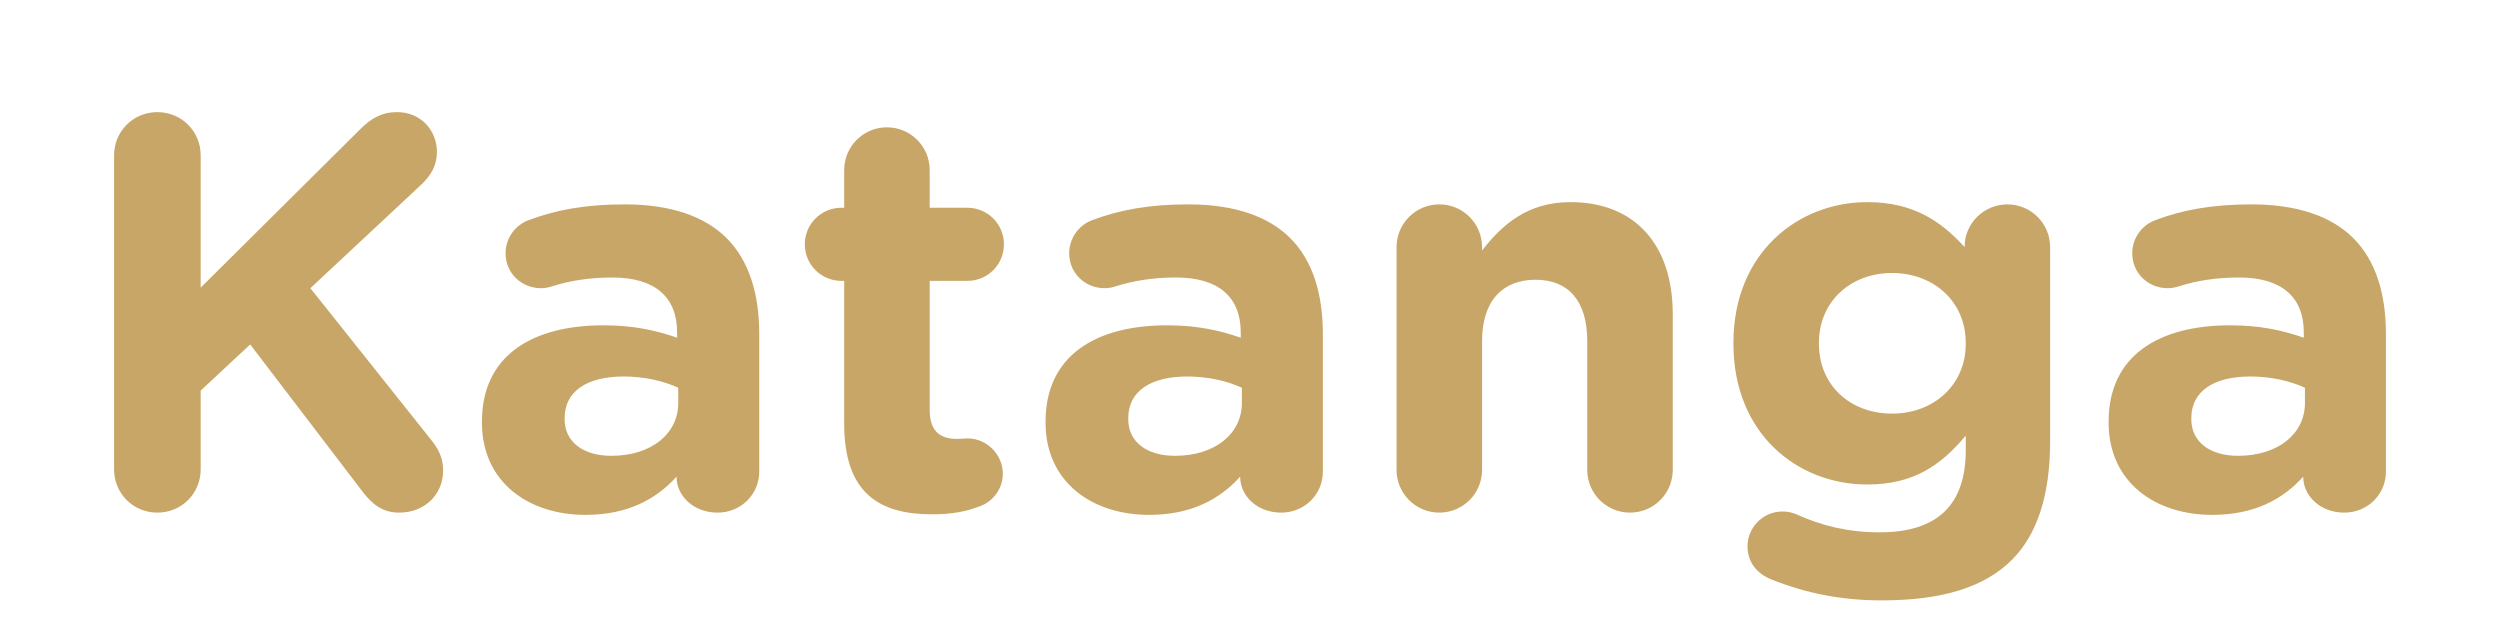
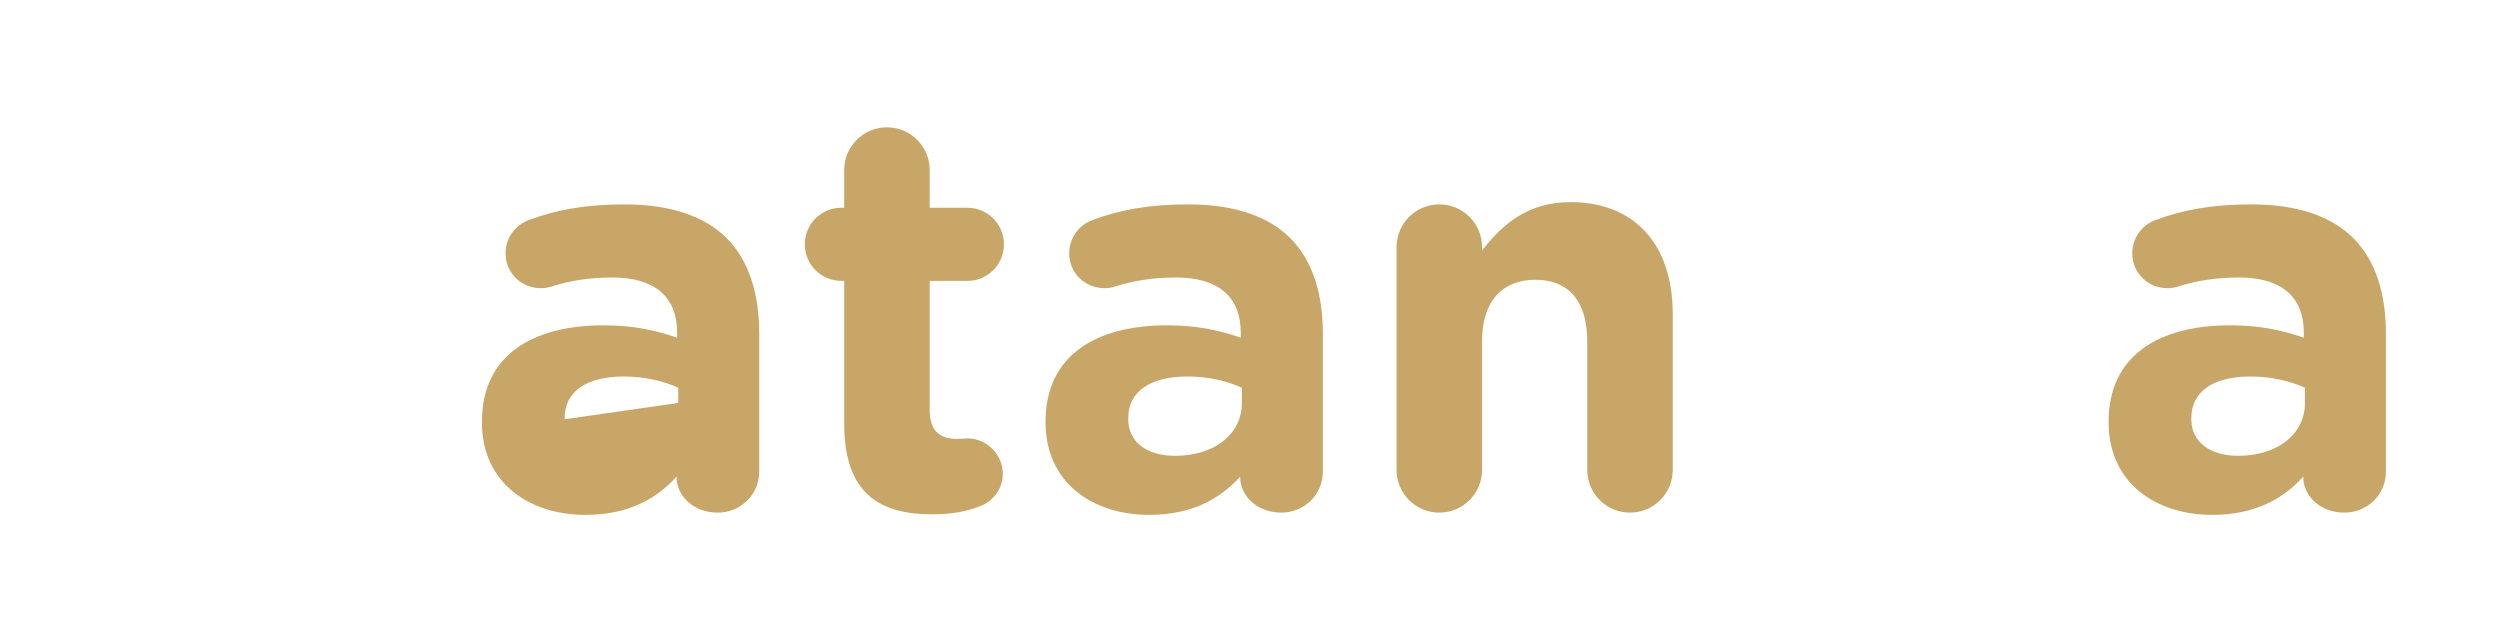
<svg xmlns="http://www.w3.org/2000/svg" id="Layer_1" data-name="Layer 1" viewBox="0 0 400 100">
  <defs>
    <style>
      .cls-1 {
        fill: #c8a667;
        stroke-width: 0px;
      }
    </style>
  </defs>
-   <path class="cls-1" d="M18.25,24.87c0-3.87,3.06-6.93,6.93-6.93s6.93,3.06,6.93,6.93v21.15l25.56-25.38c1.71-1.71,3.42-2.7,5.85-2.7,3.87,0,6.39,2.97,6.39,6.39,0,2.16-.99,3.78-2.52,5.22l-17.73,16.56,19.35,24.3c1.08,1.35,1.89,2.79,1.89,4.86,0,3.87-2.97,6.75-7.02,6.75-2.7,0-4.32-1.35-5.85-3.33l-18-23.58-7.92,7.38v12.6c0,3.87-3.06,6.93-6.93,6.93s-6.93-3.06-6.93-6.93V24.87Z" />
-   <path class="cls-1" d="M77.11,67.62v-.18c0-10.53,8.01-15.39,19.44-15.39,4.86,0,8.37.81,11.79,1.98v-.81c0-5.67-3.51-8.82-10.35-8.82-3.78,0-6.84.54-9.45,1.35-.81.27-1.35.36-1.98.36-3.15,0-5.67-2.43-5.67-5.58,0-2.43,1.53-4.5,3.69-5.31,4.32-1.62,9-2.52,15.39-2.52,7.47,0,12.87,1.98,16.29,5.4,3.6,3.6,5.22,8.91,5.22,15.39v21.96c0,3.69-2.97,6.57-6.66,6.57-3.96,0-6.57-2.79-6.57-5.67v-.09c-3.33,3.69-7.92,6.12-14.58,6.12-9.09,0-16.56-5.22-16.56-14.76ZM108.52,64.47v-2.43c-2.34-1.08-5.4-1.8-8.73-1.8-5.85,0-9.45,2.34-9.45,6.66v.18c0,3.69,3.06,5.85,7.47,5.85,6.39,0,10.71-3.51,10.71-8.46Z" />
+   <path class="cls-1" d="M77.11,67.62v-.18c0-10.53,8.01-15.39,19.44-15.39,4.86,0,8.37.81,11.79,1.98v-.81c0-5.67-3.51-8.82-10.35-8.82-3.78,0-6.84.54-9.45,1.35-.81.27-1.35.36-1.98.36-3.15,0-5.67-2.43-5.67-5.58,0-2.43,1.53-4.5,3.69-5.31,4.32-1.62,9-2.52,15.39-2.52,7.47,0,12.87,1.98,16.29,5.4,3.6,3.6,5.22,8.91,5.22,15.39v21.96c0,3.69-2.97,6.57-6.66,6.57-3.96,0-6.57-2.79-6.57-5.67v-.09c-3.33,3.69-7.92,6.12-14.58,6.12-9.09,0-16.56-5.22-16.56-14.76ZM108.52,64.47v-2.43c-2.34-1.08-5.4-1.8-8.73-1.8-5.85,0-9.45,2.34-9.45,6.66v.18Z" />
  <path class="cls-1" d="M135.07,67.8v-22.86h-.45c-3.24,0-5.85-2.61-5.85-5.85s2.61-5.85,5.85-5.85h.45v-6.03c0-3.78,3.06-6.84,6.84-6.84s6.84,3.06,6.84,6.84v6.03h6.03c3.24,0,5.85,2.61,5.85,5.85s-2.61,5.85-5.85,5.85h-6.03v20.61c0,3.15,1.35,4.68,4.41,4.68.45,0,1.35-.09,1.62-.09,3.06,0,5.67,2.52,5.67,5.67,0,2.43-1.62,4.41-3.51,5.13-2.52.99-4.86,1.35-7.83,1.35-8.37,0-14.04-3.33-14.04-14.49Z" />
  <path class="cls-1" d="M167.29,67.62v-.18c0-10.53,8.01-15.39,19.44-15.39,4.86,0,8.37.81,11.79,1.98v-.81c0-5.67-3.51-8.82-10.35-8.82-3.78,0-6.84.54-9.45,1.35-.81.27-1.35.36-1.98.36-3.15,0-5.67-2.43-5.67-5.58,0-2.43,1.53-4.5,3.69-5.31,4.32-1.62,9-2.52,15.39-2.52,7.47,0,12.87,1.98,16.29,5.4,3.6,3.6,5.22,8.91,5.22,15.39v21.96c0,3.69-2.97,6.57-6.66,6.57-3.96,0-6.57-2.79-6.57-5.67v-.09c-3.33,3.69-7.92,6.12-14.58,6.12-9.09,0-16.56-5.22-16.56-14.76ZM198.7,64.47v-2.43c-2.34-1.08-5.4-1.8-8.73-1.8-5.85,0-9.45,2.34-9.45,6.66v.18c0,3.69,3.06,5.85,7.47,5.85,6.39,0,10.71-3.51,10.71-8.46Z" />
  <path class="cls-1" d="M223.45,39.54c0-3.78,3.06-6.84,6.84-6.84s6.84,3.06,6.84,6.84v.54c3.15-4.05,7.2-7.74,14.13-7.74,10.35,0,16.38,6.84,16.38,17.91v24.93c0,3.78-3.06,6.84-6.84,6.84s-6.84-3.06-6.84-6.84v-20.61c0-6.48-3.06-9.81-8.28-9.81s-8.55,3.33-8.55,9.81v20.61c0,3.78-3.06,6.84-6.84,6.84s-6.84-3.06-6.84-6.84v-35.64Z" />
-   <path class="cls-1" d="M283.47,92.73c-2.34-.9-3.87-2.79-3.87-5.31,0-3.06,2.52-5.58,5.58-5.58.9,0,1.62.18,2.25.45,3.96,1.8,8.19,2.88,13.32,2.88,9.36,0,13.77-4.5,13.77-13.14v-2.34c-4.05,4.86-8.46,7.83-15.75,7.83-11.25,0-21.42-8.19-21.42-22.5v-.18c0-14.4,10.35-22.5,21.42-22.5,7.47,0,11.88,3.15,15.57,7.2v-.09c0-3.69,3.06-6.75,6.84-6.75s6.84,3.06,6.84,6.84v31.05c0,8.64-2.07,14.94-6.12,18.99-4.5,4.5-11.43,6.48-20.79,6.48-6.39,0-11.97-1.08-17.64-3.33ZM314.52,55.02v-.18c0-6.57-5.13-11.16-11.79-11.16s-11.7,4.59-11.7,11.16v.18c0,6.66,5.04,11.16,11.7,11.16s11.79-4.59,11.79-11.16Z" />
  <path class="cls-1" d="M337.38,67.62v-.18c0-10.53,8.01-15.39,19.44-15.39,4.86,0,8.37.81,11.79,1.98v-.81c0-5.67-3.51-8.82-10.35-8.82-3.78,0-6.84.54-9.45,1.35-.81.27-1.35.36-1.98.36-3.15,0-5.67-2.43-5.67-5.58,0-2.43,1.53-4.5,3.69-5.31,4.32-1.62,9-2.52,15.39-2.52,7.47,0,12.87,1.98,16.29,5.4,3.6,3.6,5.22,8.91,5.22,15.39v21.96c0,3.69-2.97,6.57-6.66,6.57-3.96,0-6.57-2.79-6.57-5.67v-.09c-3.33,3.69-7.92,6.12-14.58,6.12-9.09,0-16.56-5.22-16.56-14.76ZM368.79,64.47v-2.43c-2.34-1.08-5.4-1.8-8.73-1.8-5.85,0-9.45,2.34-9.45,6.66v.18c0,3.69,3.06,5.85,7.47,5.85,6.39,0,10.71-3.51,10.71-8.46Z" />
</svg>